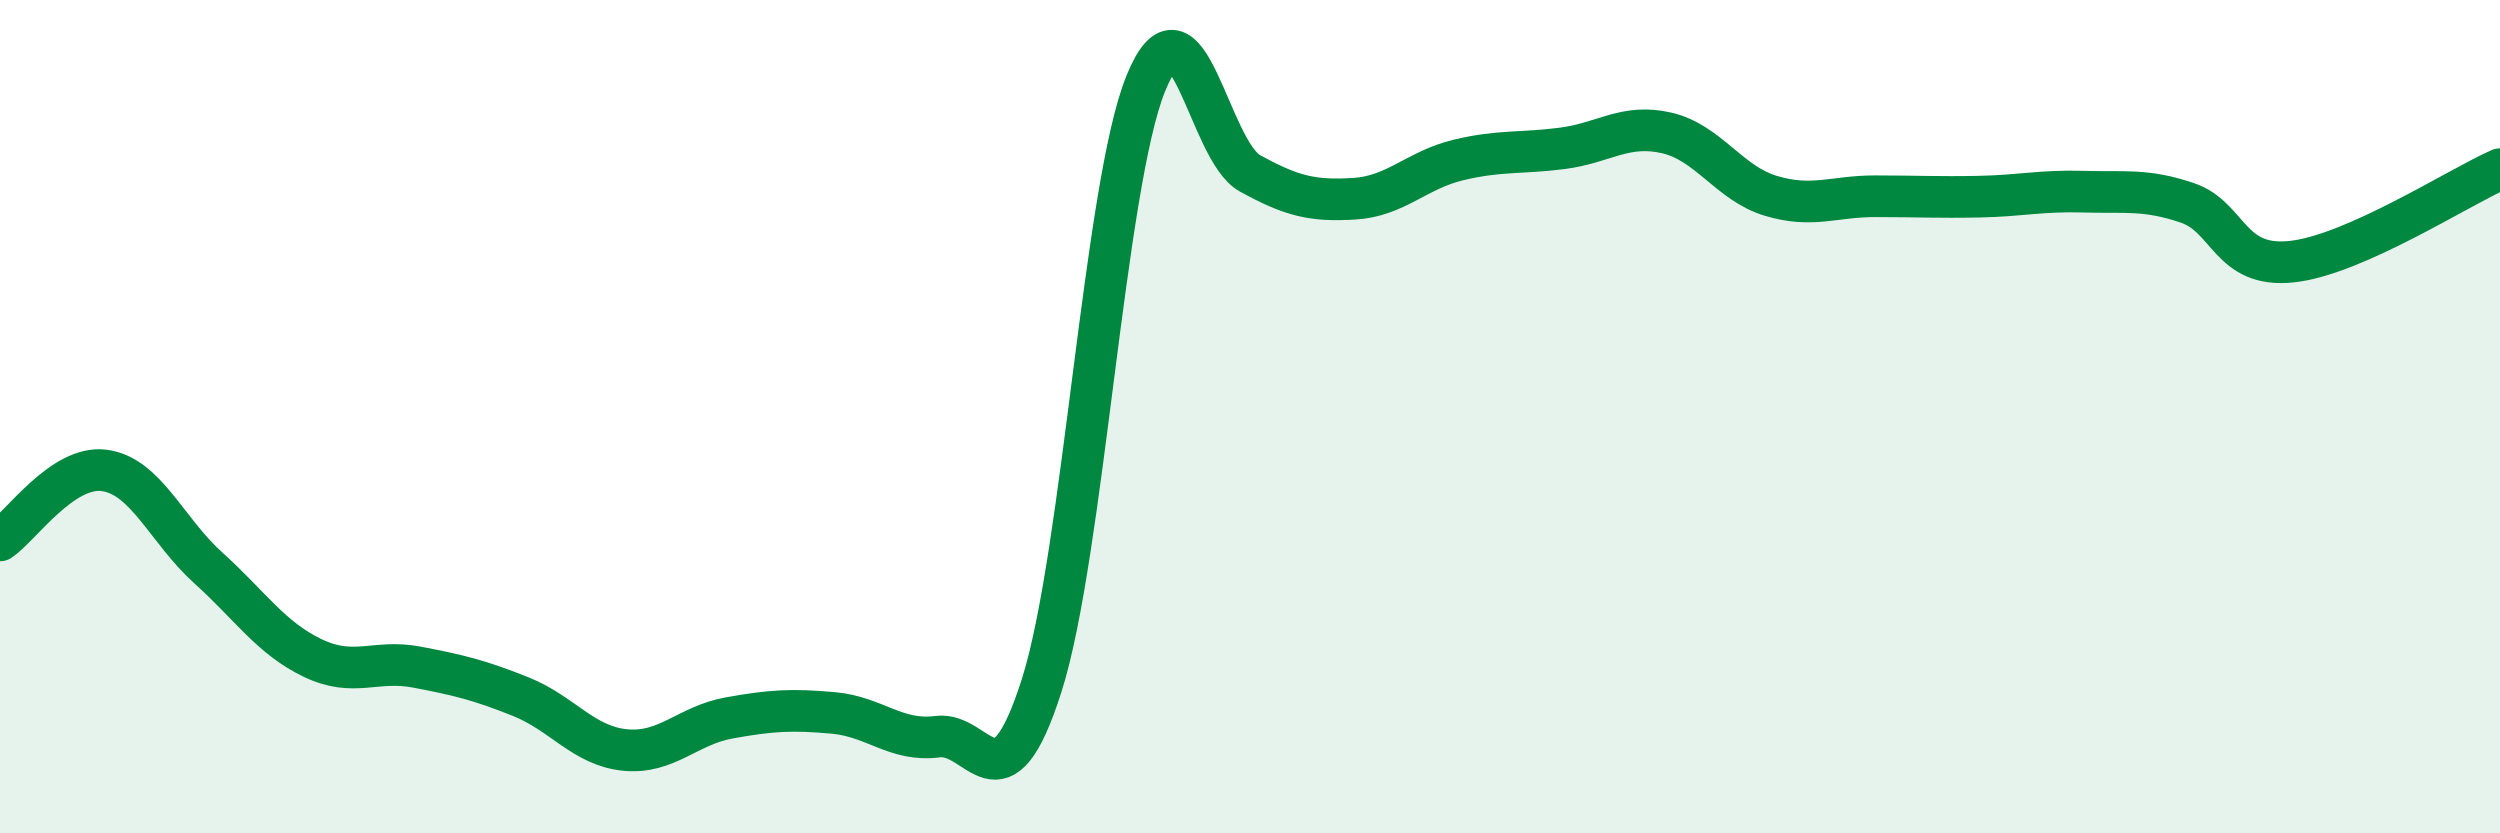
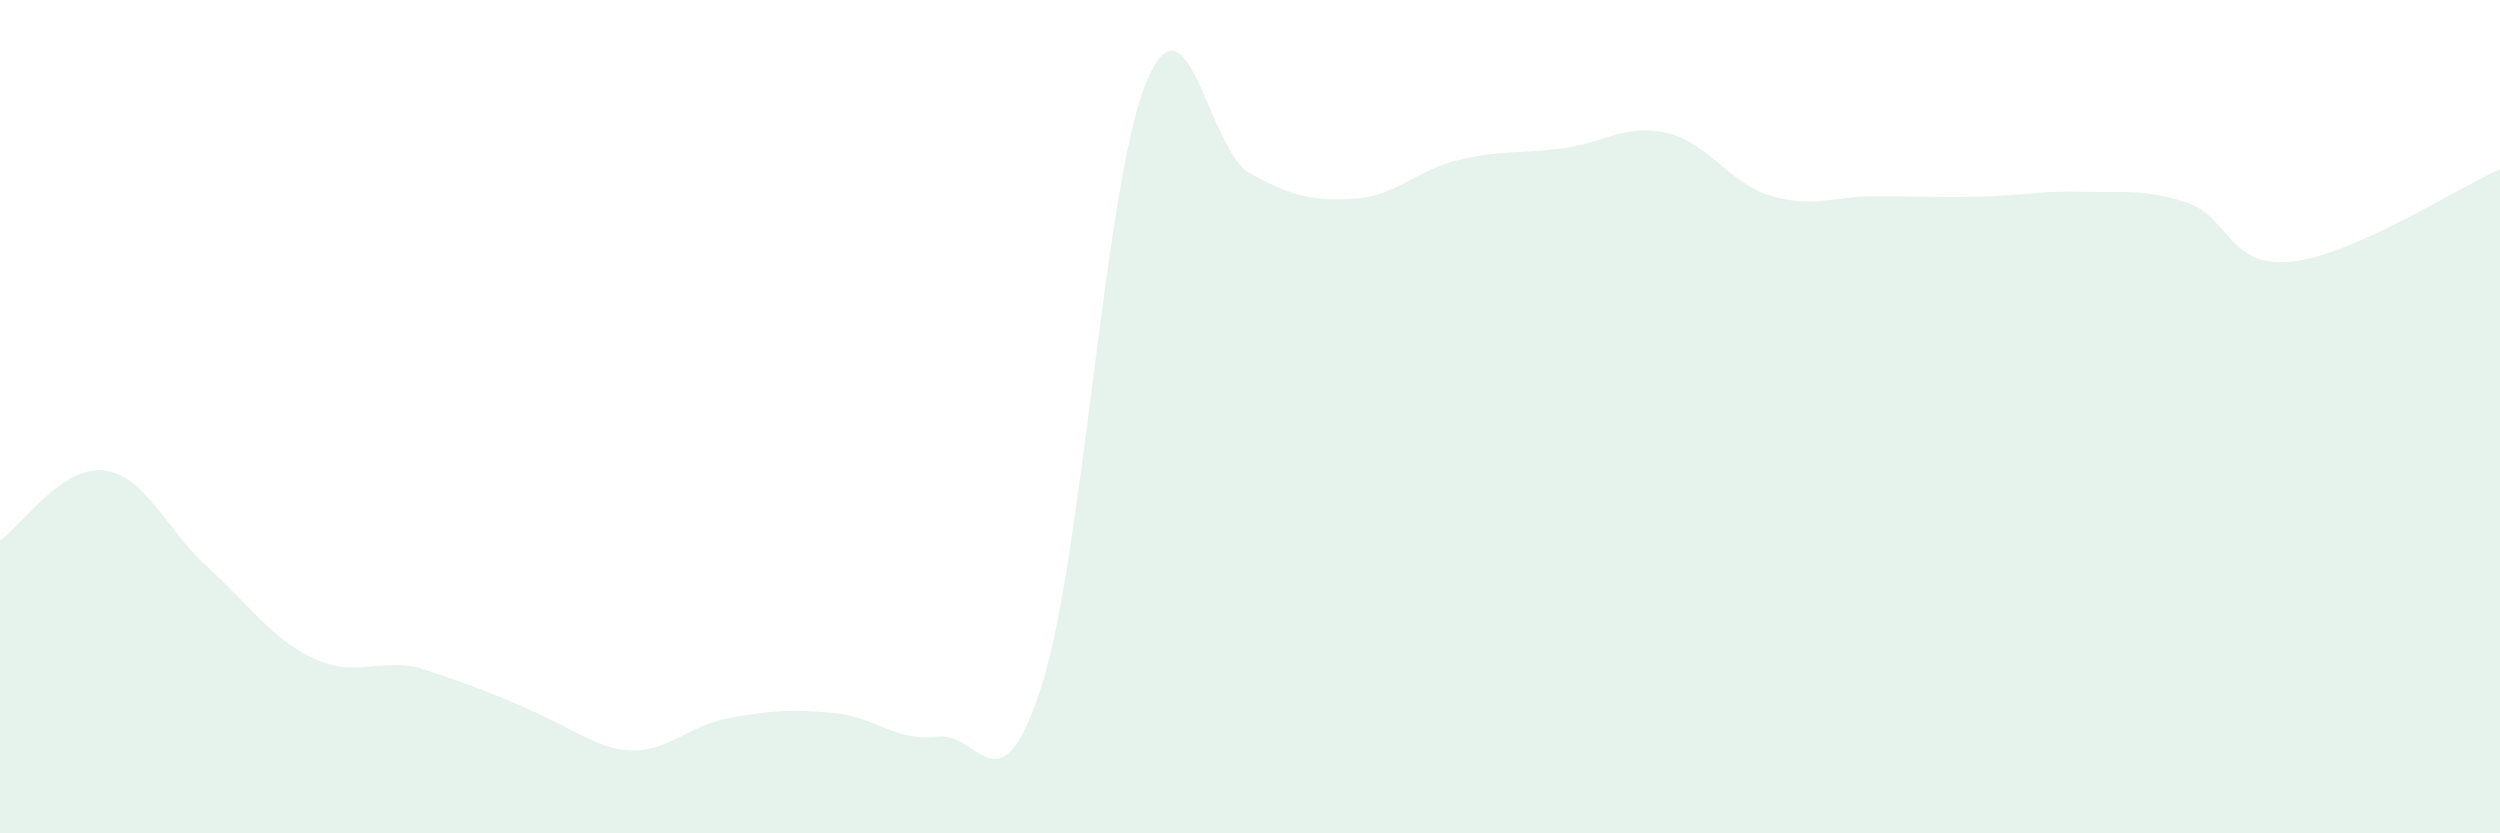
<svg xmlns="http://www.w3.org/2000/svg" width="60" height="20" viewBox="0 0 60 20">
-   <path d="M 0,12.97 C 0.5,12.63 1.5,11.16 2.5,11.29 C 3.5,11.42 4,12.73 5,13.63 C 6,14.53 6.5,15.31 7.5,15.79 C 8.5,16.27 9,15.82 10,16.01 C 11,16.2 11.5,16.32 12.5,16.72 C 13.5,17.12 14,17.9 15,18 C 16,18.1 16.5,17.41 17.5,17.23 C 18.5,17.05 19,17.02 20,17.11 C 21,17.2 21.5,17.81 22.5,17.68 C 23.5,17.55 24,19.59 25,16.45 C 26,13.31 26.5,4.46 27.5,2 C 28.5,-0.46 29,3.61 30,4.16 C 31,4.71 31.5,4.83 32.5,4.77 C 33.5,4.71 34,4.08 35,3.84 C 36,3.6 36.5,3.69 37.5,3.56 C 38.5,3.43 39,2.96 40,3.19 C 41,3.42 41.5,4.4 42.5,4.7 C 43.5,5 44,4.71 45,4.71 C 46,4.71 46.5,4.74 47.5,4.72 C 48.5,4.7 49,4.57 50,4.6 C 51,4.63 51.5,4.53 52.5,4.87 C 53.5,5.21 53.5,6.44 55,6.28 C 56.5,6.12 59,4.5 60,4.06L60 20L0 20Z" fill="#008740" opacity="0.1" stroke-linecap="round" stroke-linejoin="round" />
-   <path d="M 0,12.97 C 0.5,12.63 1.5,11.16 2.5,11.29 C 3.5,11.42 4,12.73 5,13.63 C 6,14.53 6.5,15.31 7.5,15.79 C 8.5,16.27 9,15.82 10,16.01 C 11,16.2 11.5,16.32 12.5,16.72 C 13.5,17.12 14,17.9 15,18 C 16,18.1 16.5,17.41 17.5,17.23 C 18.5,17.05 19,17.02 20,17.11 C 21,17.2 21.5,17.81 22.5,17.68 C 23.5,17.55 24,19.59 25,16.45 C 26,13.31 26.5,4.46 27.5,2 C 28.5,-0.46 29,3.61 30,4.16 C 31,4.71 31.5,4.83 32.5,4.77 C 33.5,4.71 34,4.08 35,3.84 C 36,3.6 36.5,3.69 37.5,3.56 C 38.5,3.43 39,2.96 40,3.19 C 41,3.42 41.5,4.4 42.5,4.7 C 43.5,5 44,4.71 45,4.71 C 46,4.71 46.5,4.74 47.5,4.72 C 48.5,4.7 49,4.57 50,4.6 C 51,4.63 51.5,4.53 52.5,4.87 C 53.5,5.21 53.5,6.44 55,6.28 C 56.5,6.12 59,4.5 60,4.06" stroke="#008740" stroke-width="1" fill="none" stroke-linecap="round" stroke-linejoin="round" />
+   <path d="M 0,12.97 C 0.5,12.63 1.5,11.16 2.5,11.29 C 3.5,11.42 4,12.73 5,13.63 C 6,14.53 6.5,15.31 7.5,15.79 C 8.5,16.27 9,15.82 10,16.01 C 13.5,17.12 14,17.9 15,18 C 16,18.1 16.5,17.41 17.5,17.23 C 18.5,17.05 19,17.02 20,17.11 C 21,17.2 21.5,17.81 22.5,17.68 C 23.5,17.55 24,19.59 25,16.45 C 26,13.31 26.5,4.46 27.5,2 C 28.5,-0.46 29,3.61 30,4.16 C 31,4.71 31.5,4.83 32.5,4.77 C 33.5,4.71 34,4.08 35,3.84 C 36,3.6 36.5,3.69 37.5,3.56 C 38.5,3.43 39,2.96 40,3.19 C 41,3.42 41.5,4.4 42.5,4.7 C 43.5,5 44,4.71 45,4.71 C 46,4.71 46.5,4.74 47.5,4.72 C 48.5,4.7 49,4.57 50,4.6 C 51,4.63 51.5,4.53 52.5,4.87 C 53.5,5.21 53.5,6.44 55,6.28 C 56.5,6.12 59,4.5 60,4.06L60 20L0 20Z" fill="#008740" opacity="0.1" stroke-linecap="round" stroke-linejoin="round" />
</svg>